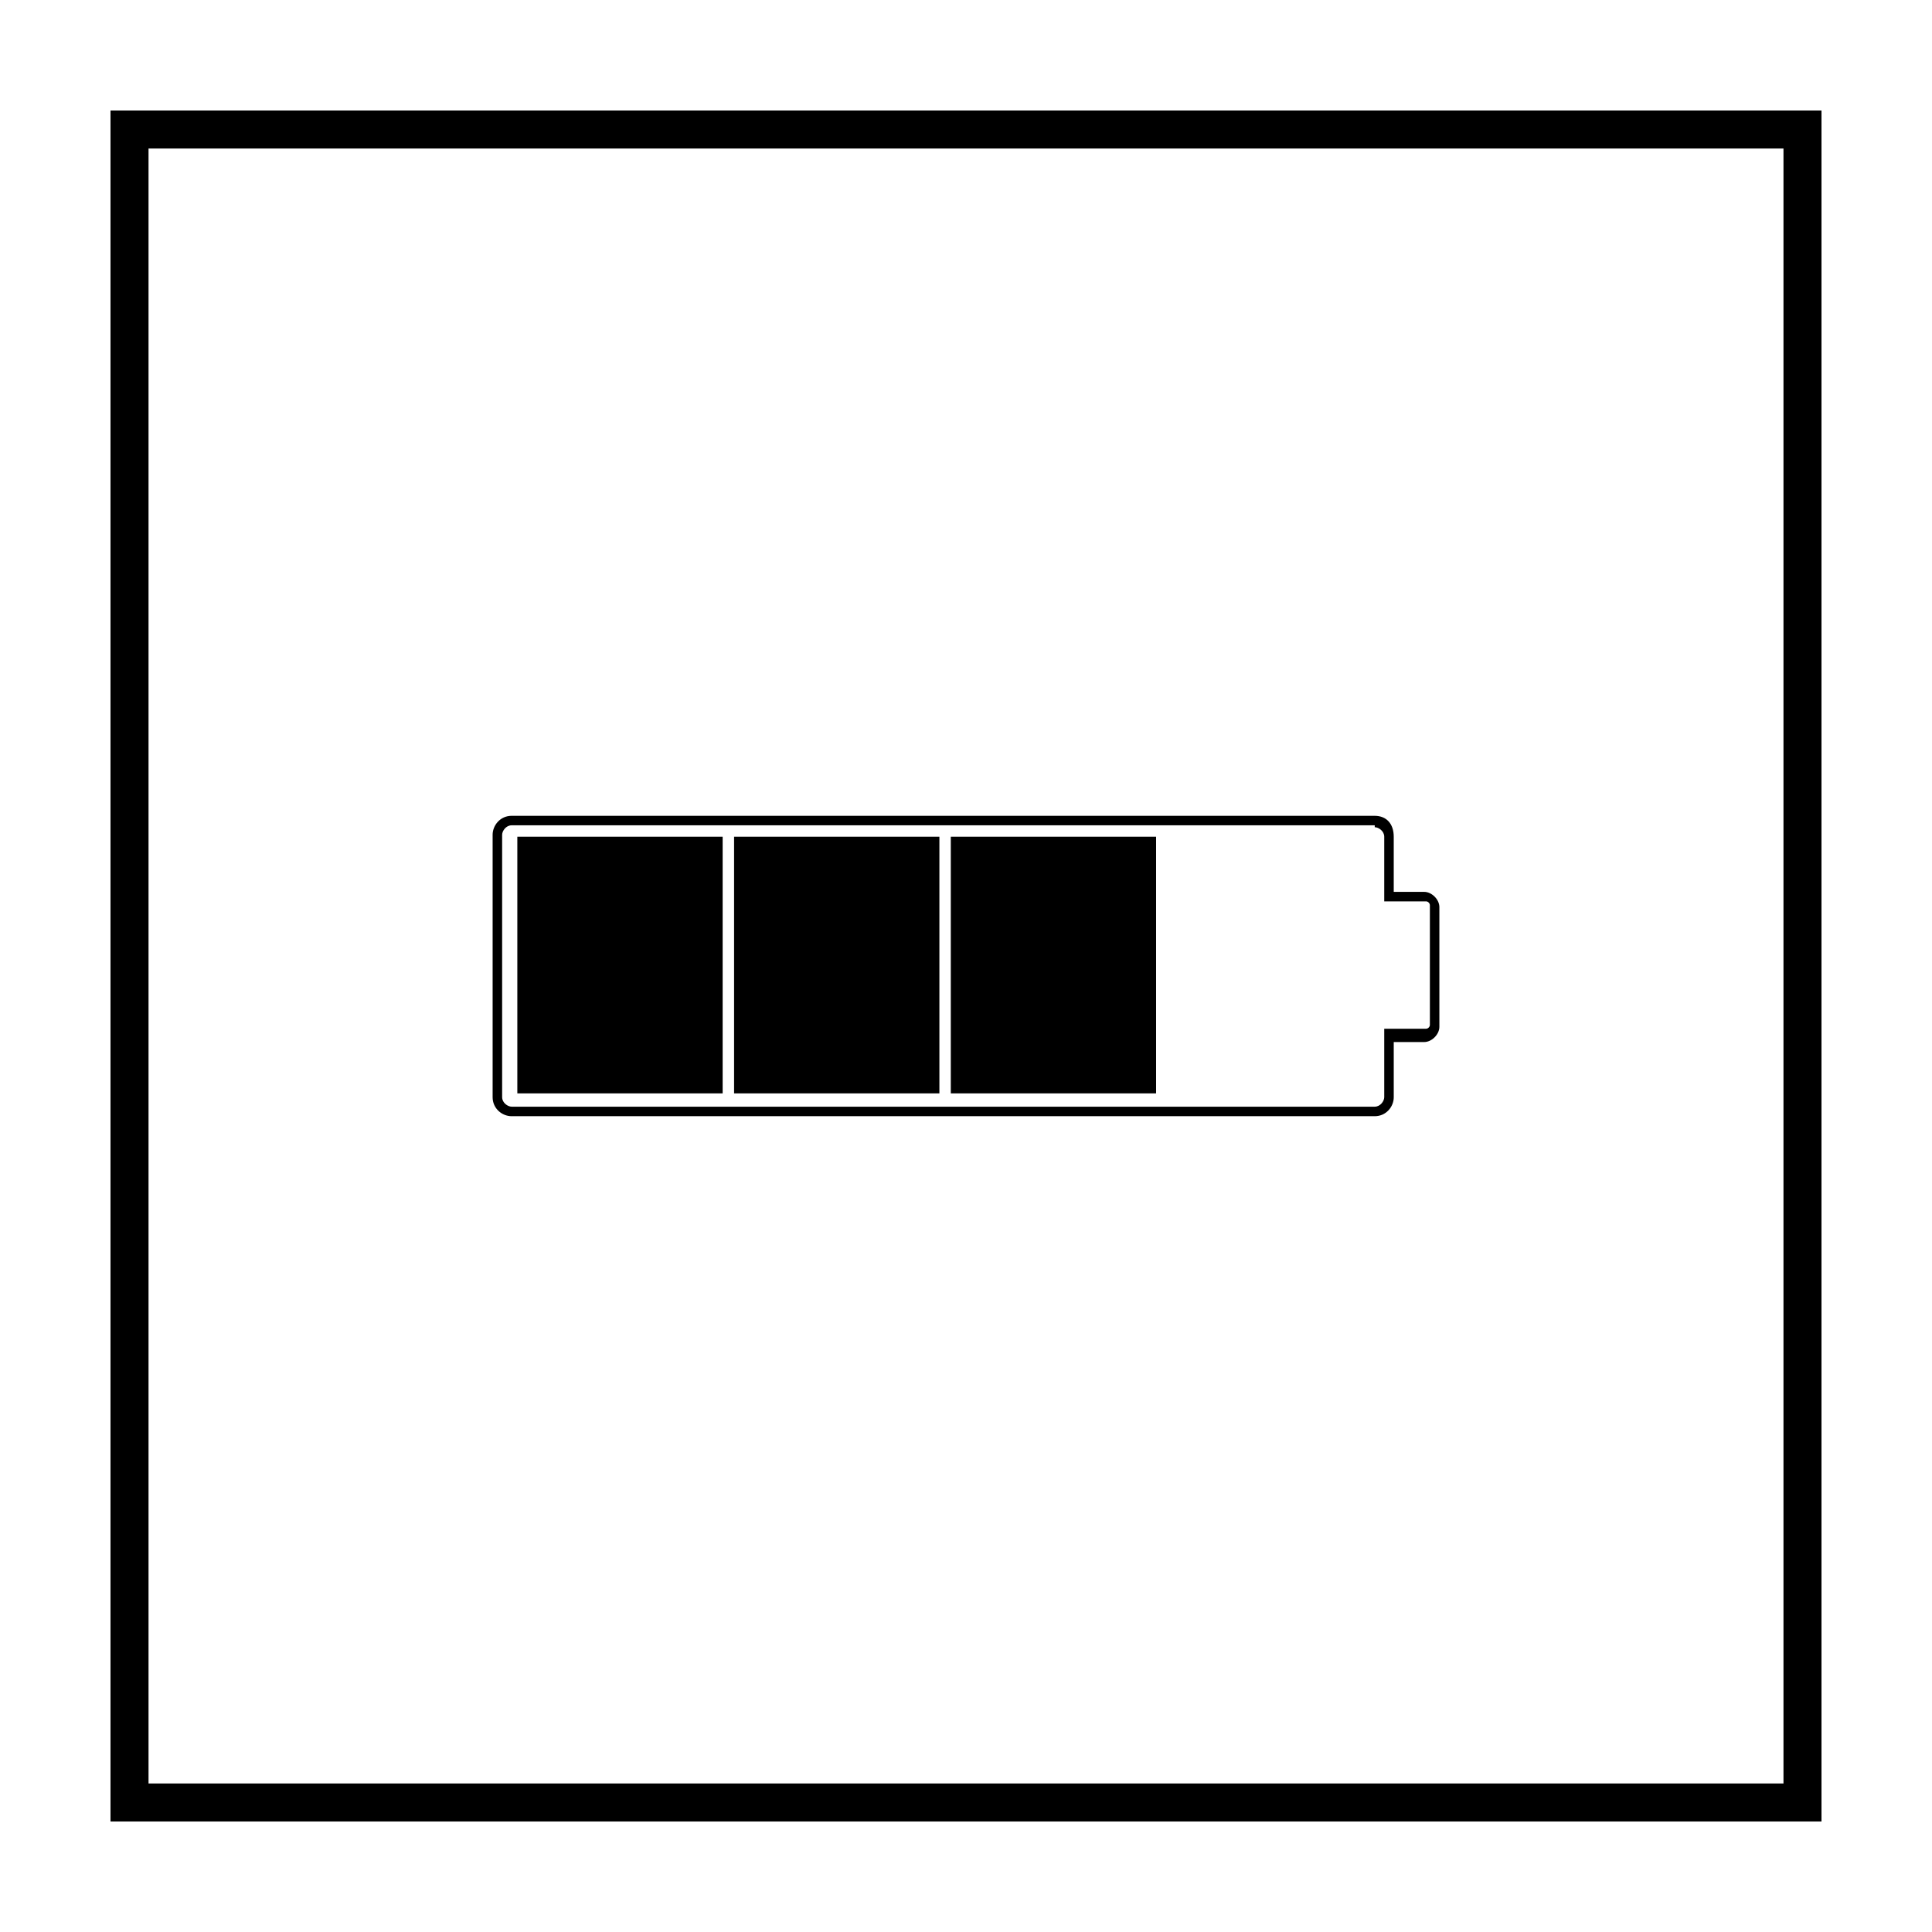
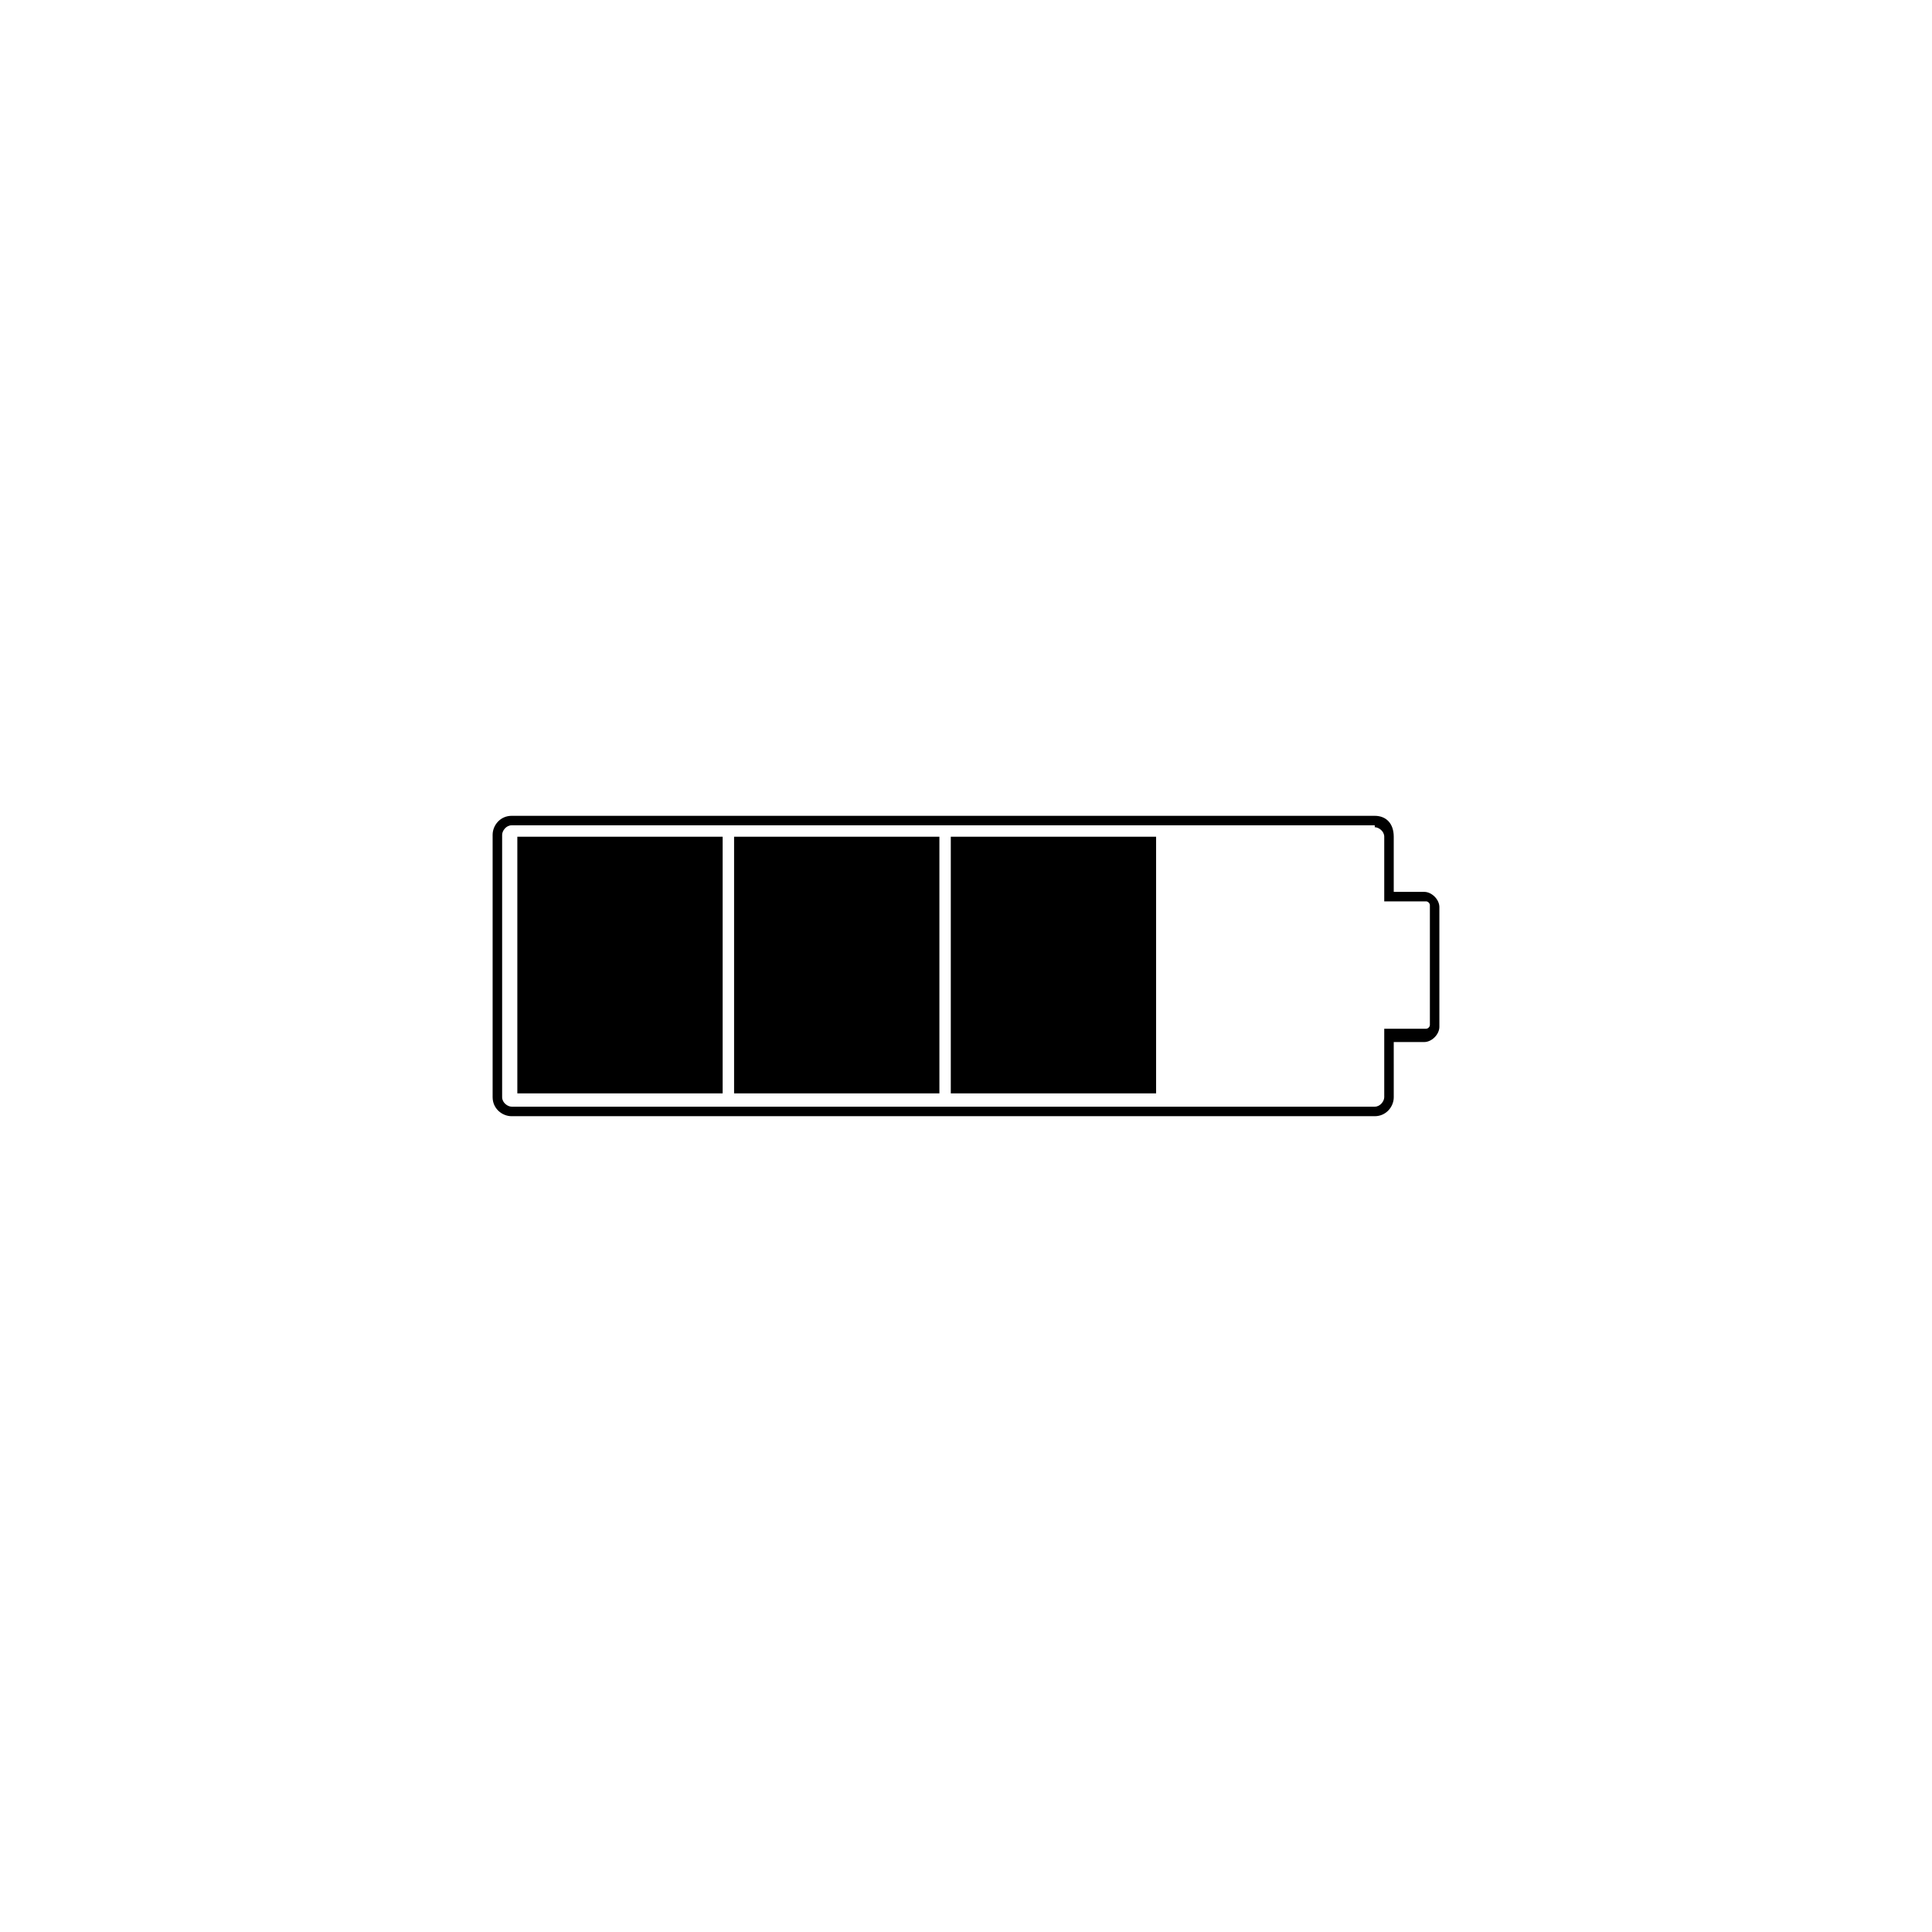
<svg xmlns="http://www.w3.org/2000/svg" fill="#000000" width="800px" height="800px" version="1.1" viewBox="144 144 512 512">
  <g>
-     <path d="m616.64 183.36v433.28h-433.28v-433.28h433.28m10.074-10.074h-453.43v453.43h453.43z" />
    <path d="m508.32 363.22c1.008 0 2.519 1.008 2.519 2.519v17.133h11.086c0.504 0 1.008 0.504 1.008 1.008v31.738c0 0.504-0.504 1.008-1.008 1.008h-11.086v18.137c0 1.008-1.008 2.519-2.519 2.519h-228.73c-1.008 0-2.519-1.008-2.519-2.519v-69.527c0-1.008 1.008-2.519 2.519-2.519h228.73m0-2.516h-228.73c-3.023 0-5.039 2.519-5.039 5.039v69.527c0 3.023 2.519 5.039 5.039 5.039h228.73c3.023 0 5.039-2.519 5.039-5.039l-0.004-14.613h8.062c2.016 0 4.031-2.016 4.031-4.031v-31.738c0-2.016-2.016-4.031-4.031-4.031h-8.062v-14.609c0-3.531-2.016-5.543-5.039-5.543z" />
    <path d="m281.1 365.74h54.41v68.016h-54.41z" />
    <path d="m338.54 365.74h54.41v68.016h-54.41z" />
    <path d="m395.97 365.74h54.41v68.016h-54.41z" />
  </g>
</svg>